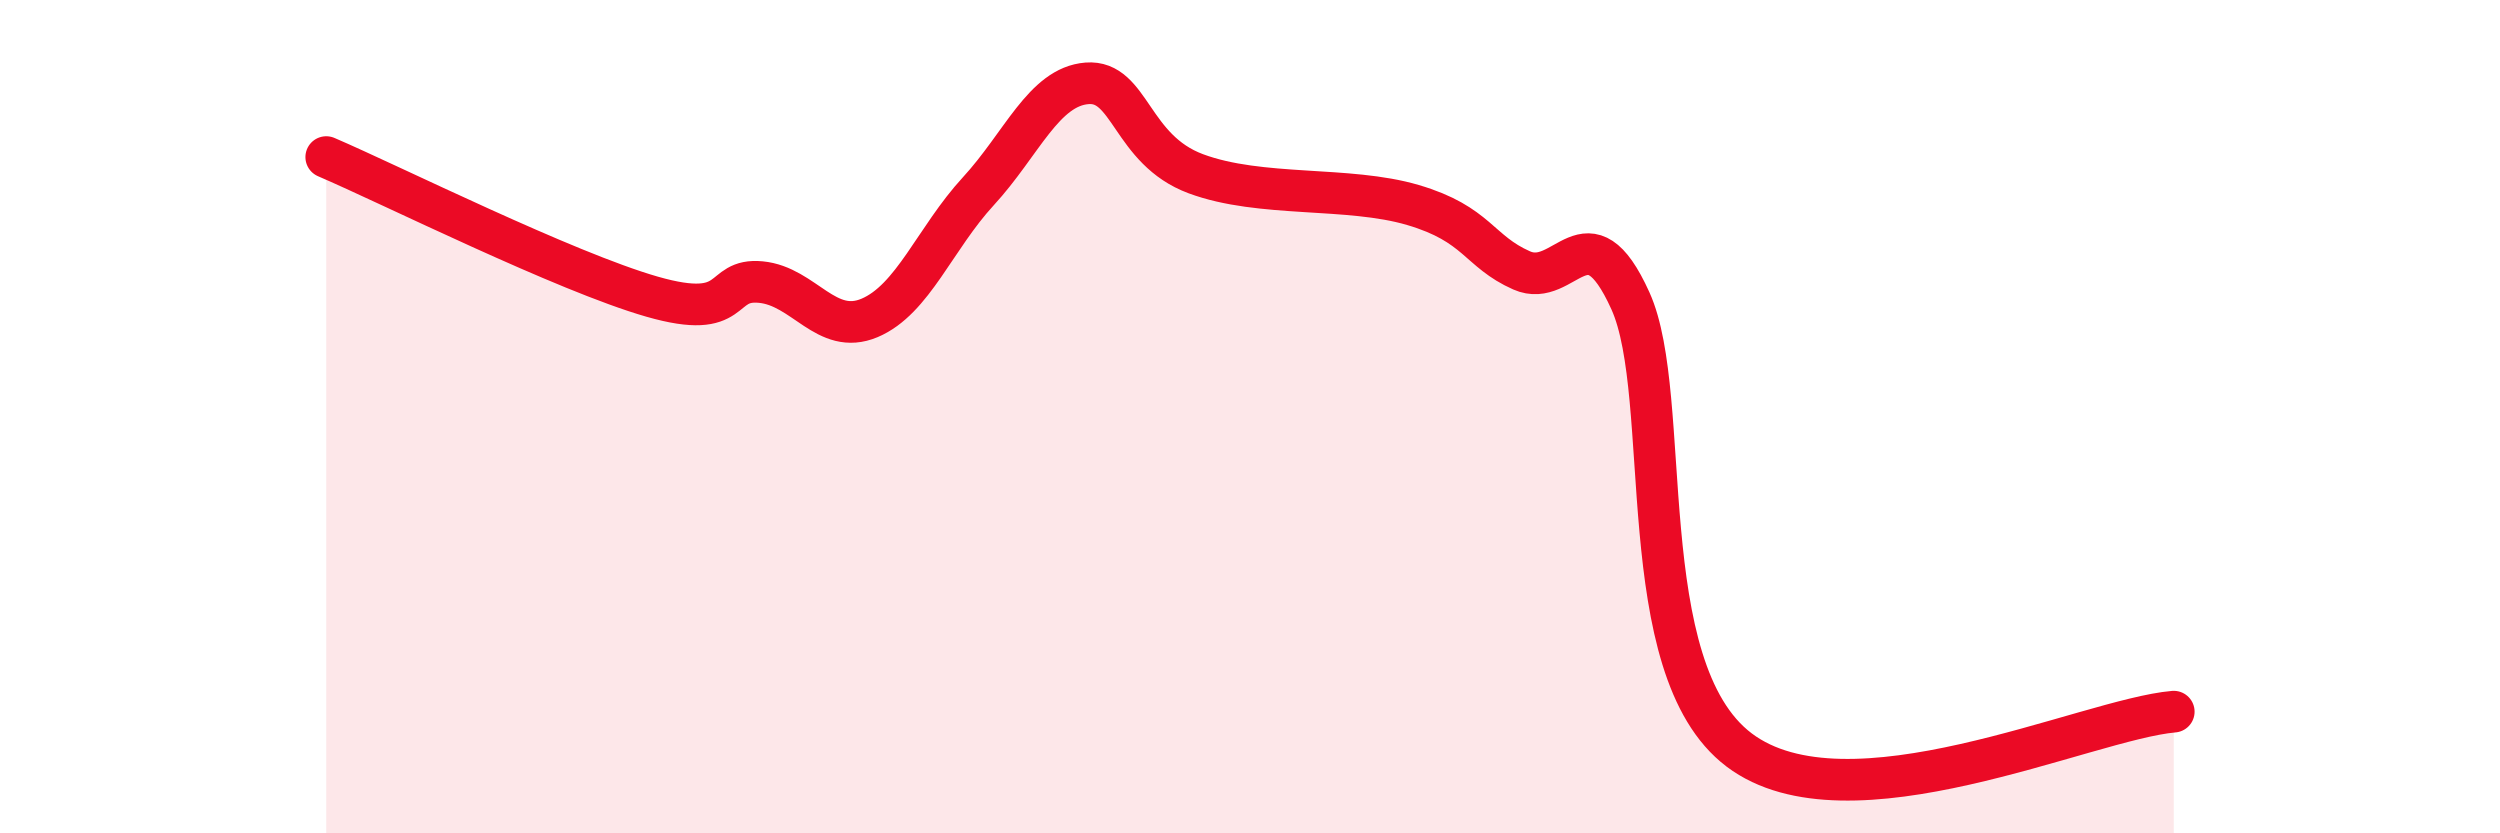
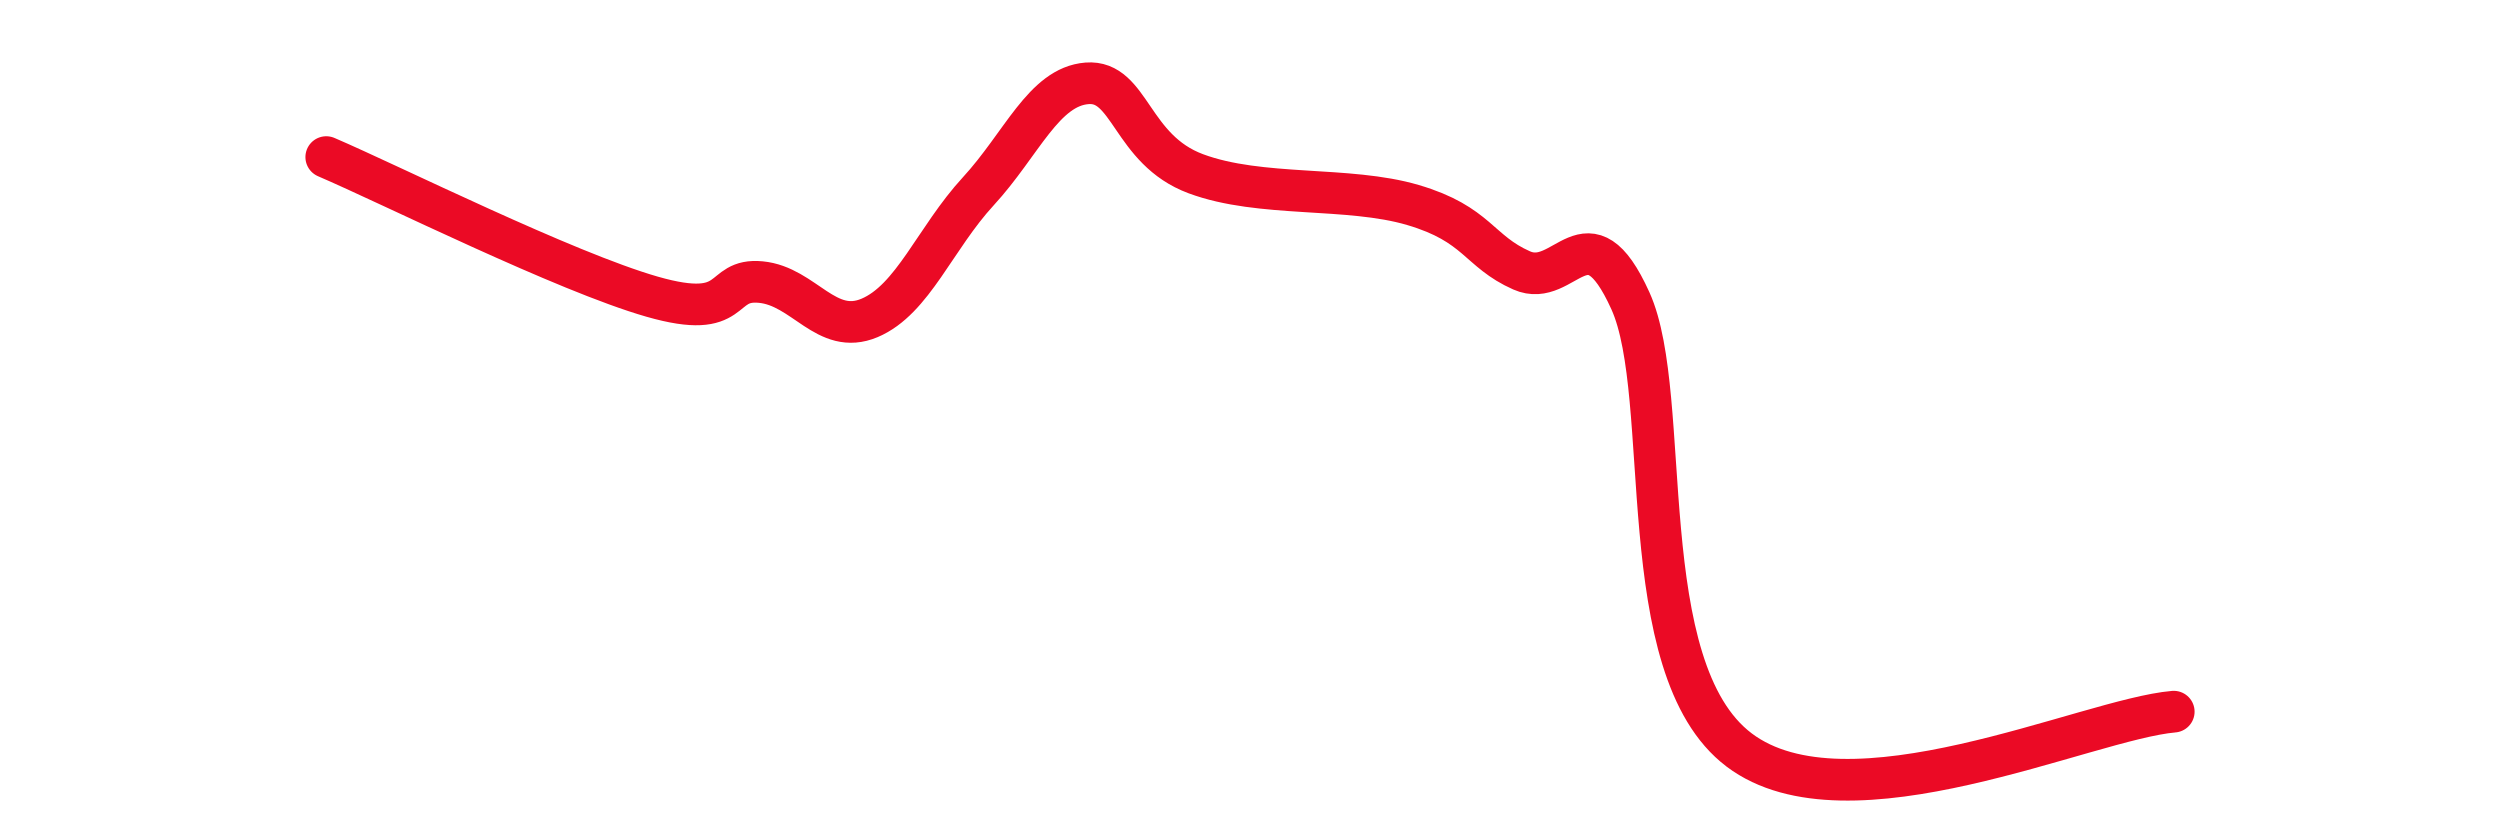
<svg xmlns="http://www.w3.org/2000/svg" width="60" height="20" viewBox="0 0 60 20">
-   <path d="M 7.83,3.77 C 9.39,4.44 13.56,6.52 15.65,7.12 C 17.74,7.72 17.22,6.67 18.26,6.77 C 19.3,6.87 19.83,8.07 20.87,7.63 C 21.91,7.19 22.44,5.72 23.48,4.59 C 24.52,3.46 25.05,2.08 26.09,2 C 27.13,1.92 27.14,3.59 28.7,4.17 C 30.26,4.75 32.35,4.46 33.91,4.92 C 35.47,5.38 35.48,6.03 36.52,6.49 C 37.56,6.95 38.09,4.92 39.13,7.22 C 40.17,9.52 39.13,16.03 41.74,18 C 44.35,19.97 50.08,17.26 52.17,17.08L52.17 20L7.83 20Z" fill="#EB0A25" opacity="0.1" stroke-linecap="round" stroke-linejoin="round" />
  <path d="M 7.83,3.77 C 9.39,4.44 13.56,6.52 15.65,7.12 C 17.74,7.72 17.22,6.67 18.26,6.77 C 19.3,6.87 19.83,8.07 20.87,7.63 C 21.91,7.19 22.44,5.72 23.48,4.59 C 24.52,3.46 25.05,2.08 26.09,2 C 27.13,1.92 27.14,3.59 28.7,4.17 C 30.26,4.75 32.35,4.46 33.91,4.92 C 35.47,5.38 35.48,6.03 36.52,6.49 C 37.56,6.95 38.09,4.92 39.13,7.22 C 40.17,9.52 39.13,16.03 41.74,18 C 44.35,19.97 50.08,17.26 52.17,17.08" stroke="#EB0A25" stroke-width="1" fill="none" stroke-linecap="round" stroke-linejoin="round" />
</svg>